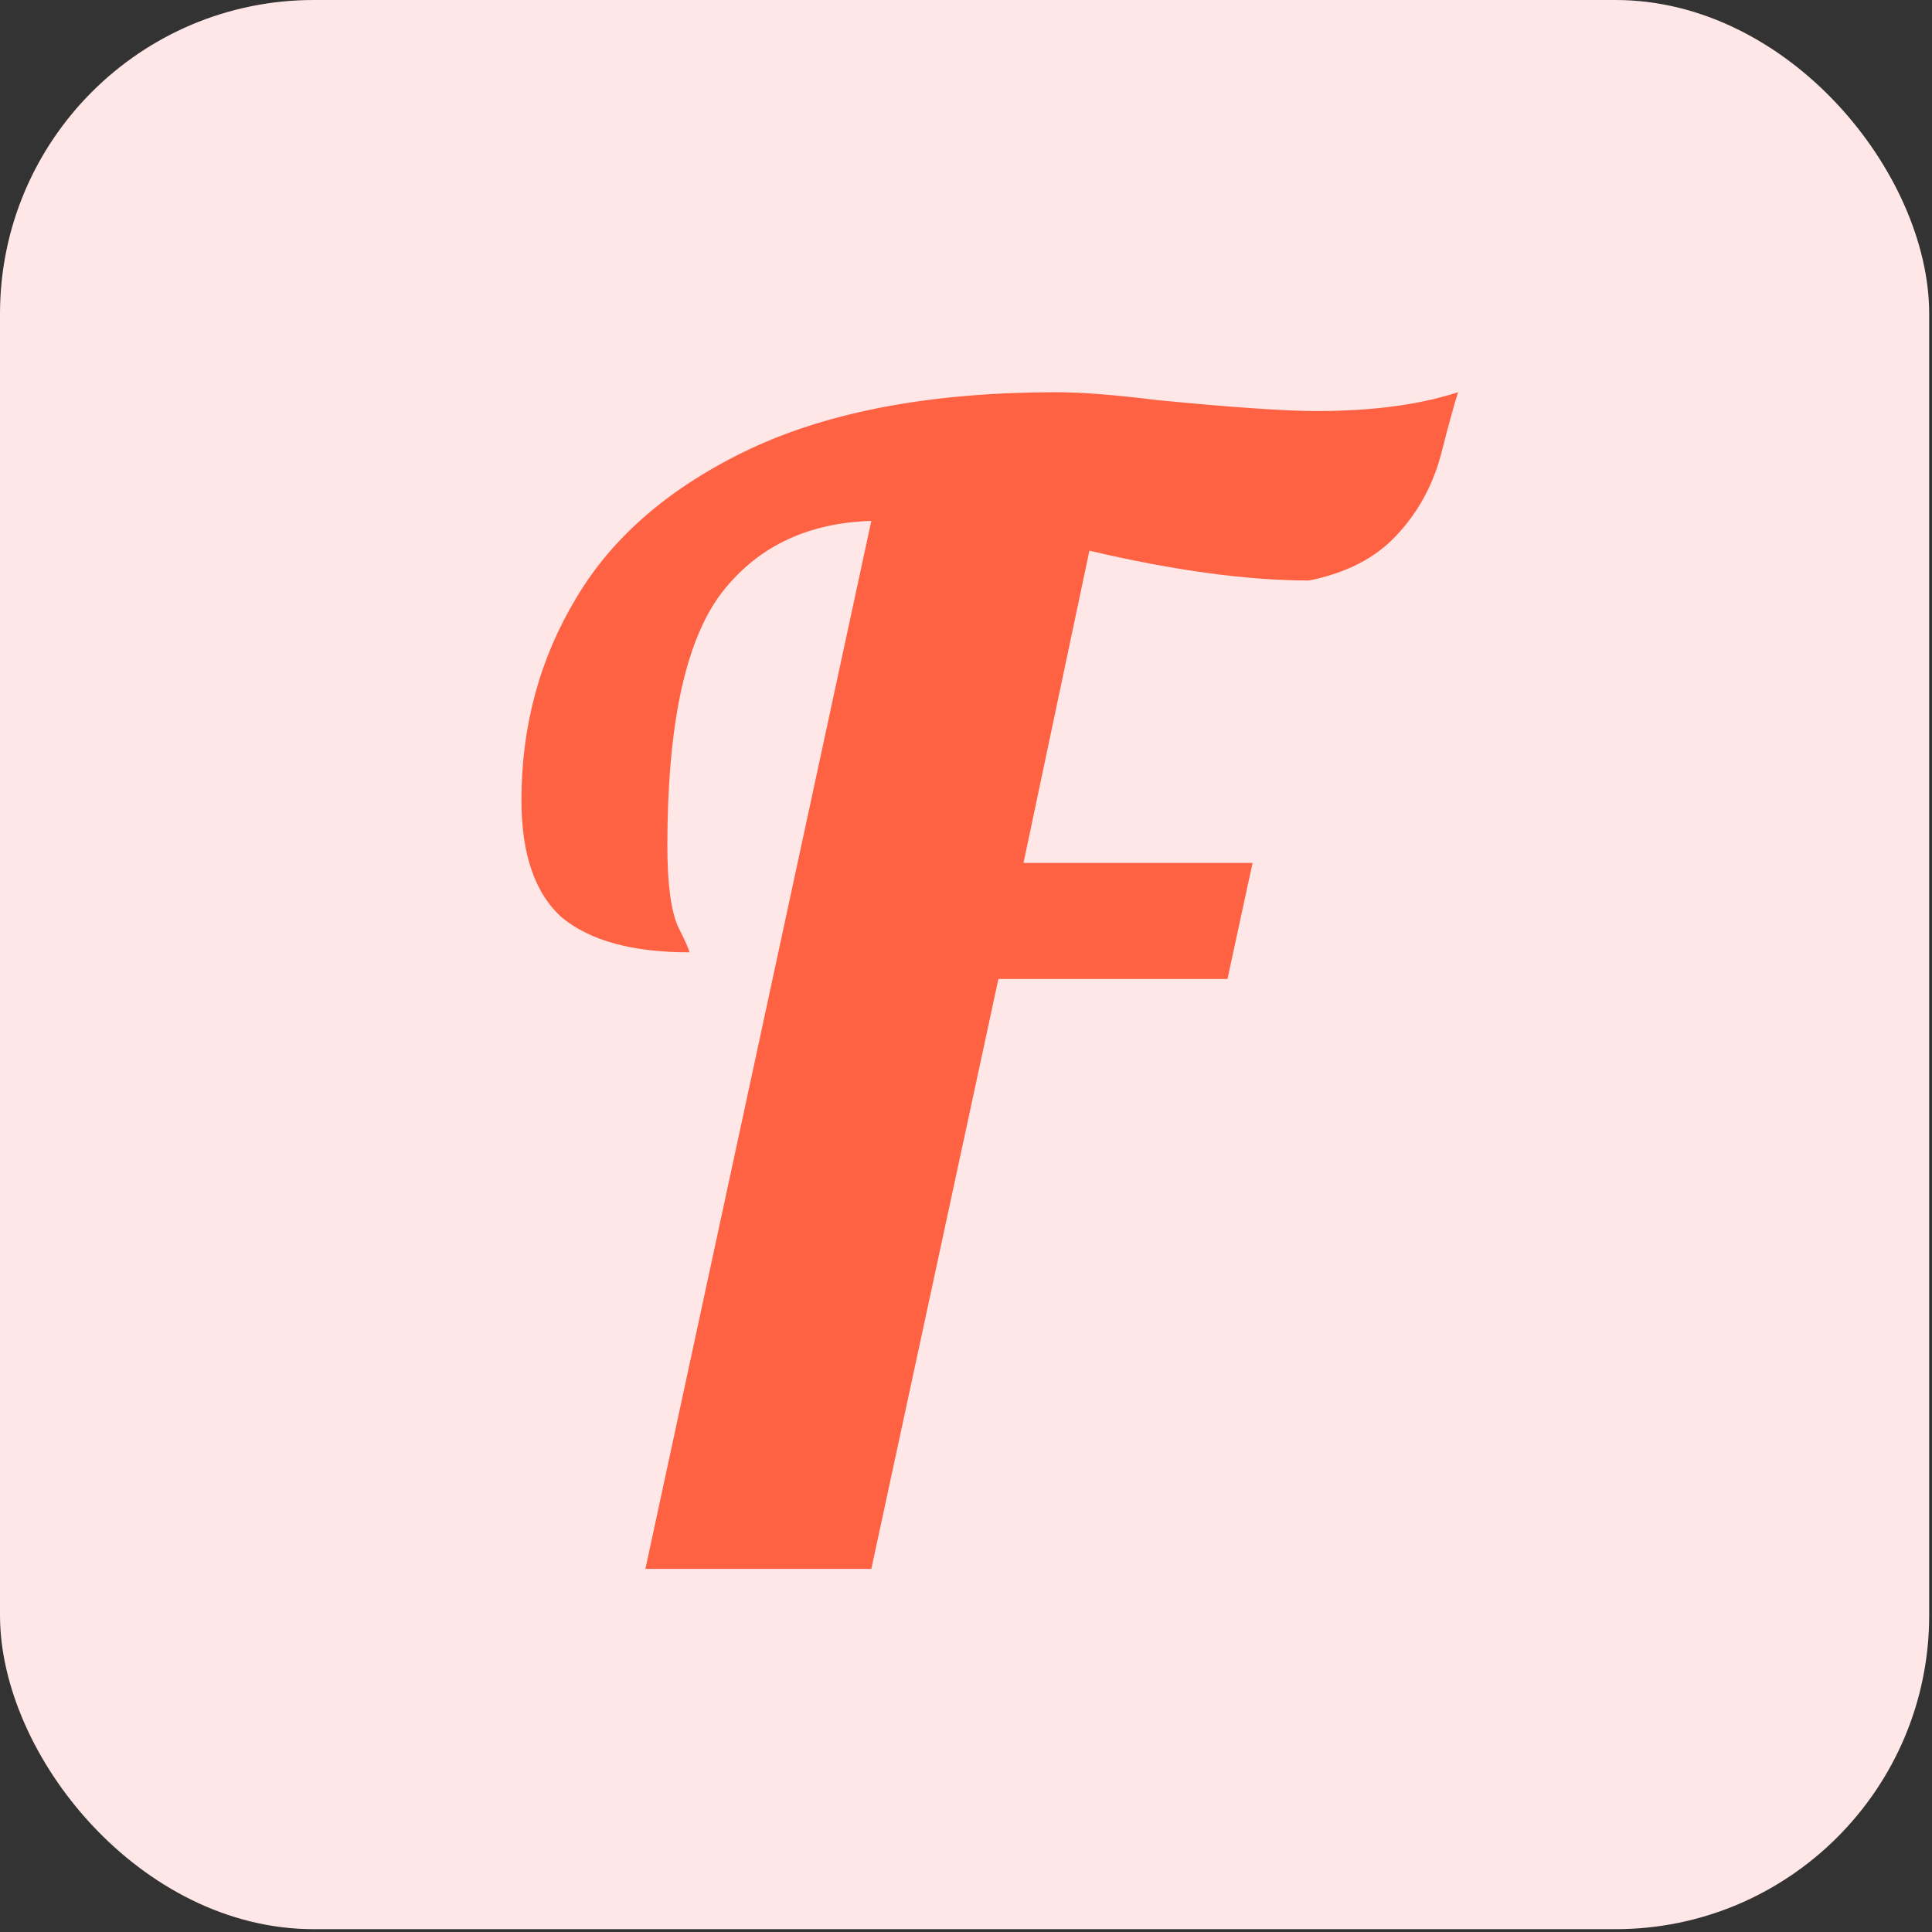
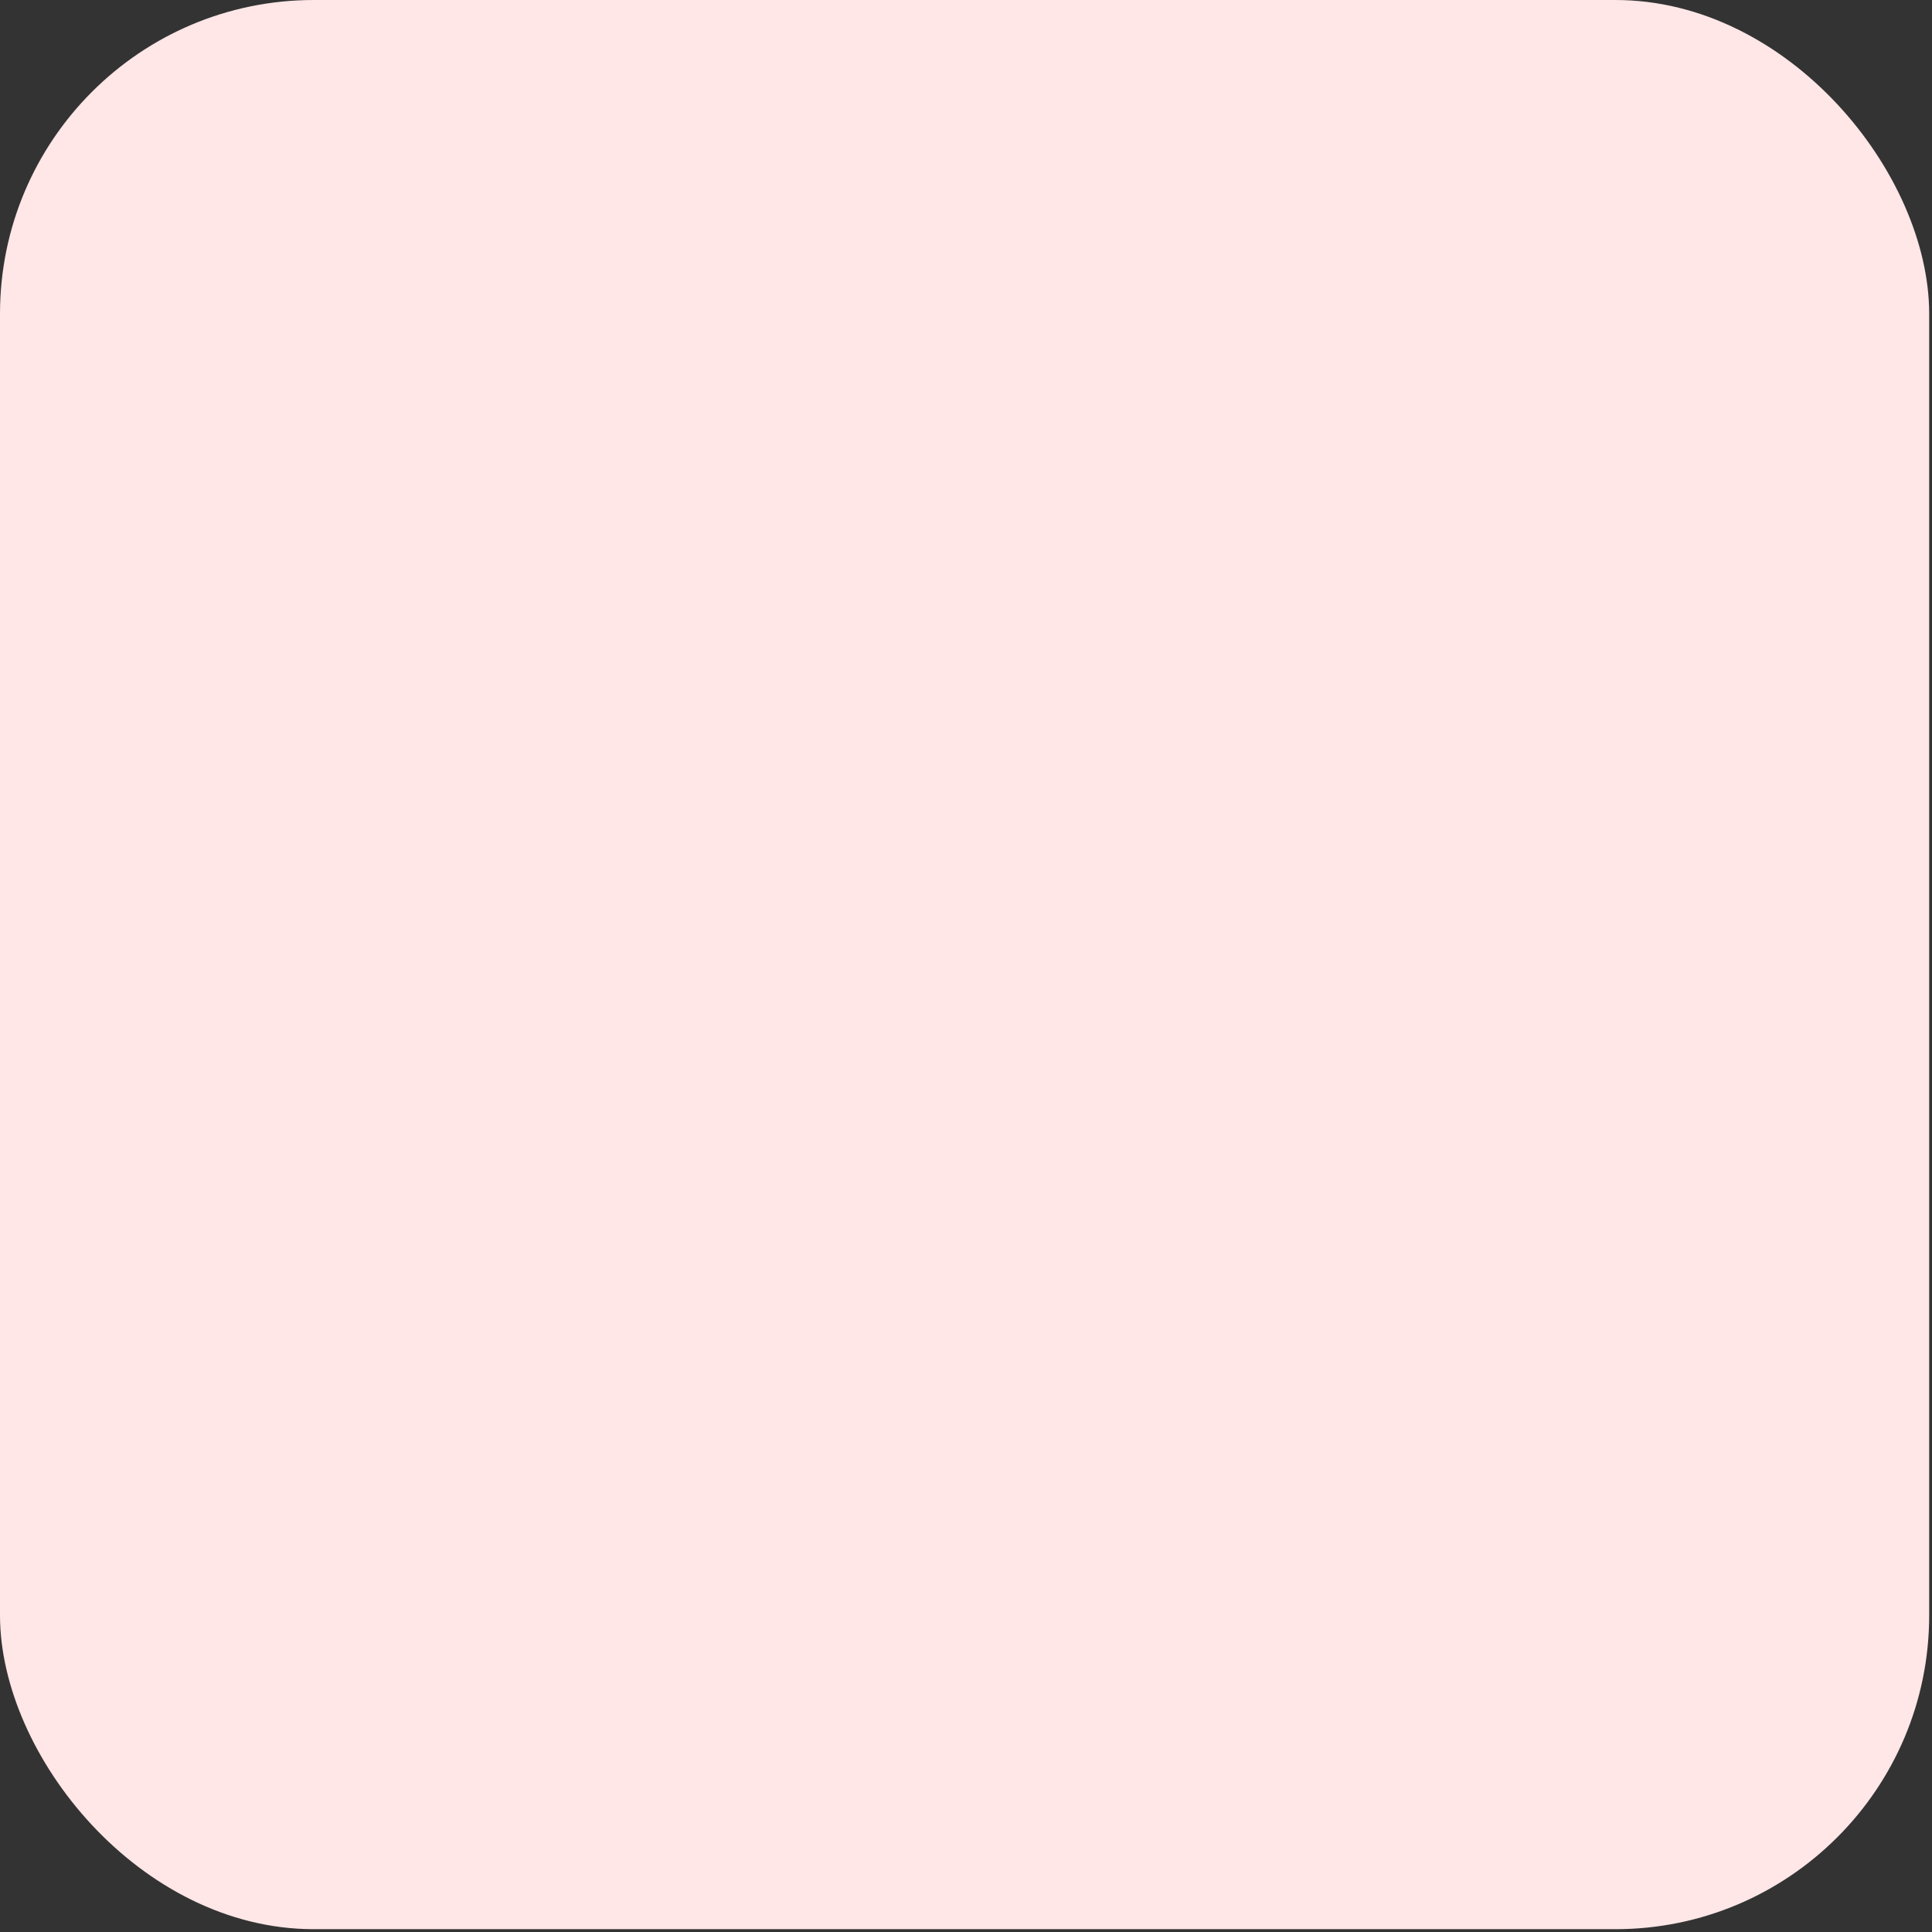
<svg xmlns="http://www.w3.org/2000/svg" version="1.1" width="431" height="431">
  <rect width="100%" height="100%" fill="#333333" stroke="none" />
  <svg width="431" height="431" viewBox="0 0 431 431" fill="none">
    <rect width="430.373" height="430.373" rx="70" fill="#FFE6E7" />
-     <path d="M194.379 116.2C179.679 116.667 168.362 122.267 160.429 133C152.729 143.733 148.879 162.283 148.879 188.65C148.879 197.283 149.696 203.35 151.329 206.85C152.962 210.117 153.779 211.983 153.779 212.45C141.179 212.45 131.729 209.883 125.429 204.75C119.362 199.383 116.329 190.633 116.329 178.5C116.329 161.933 120.412 146.883 128.579 133.35C136.746 119.583 149.696 108.5 167.429 100.1C185.396 91.7 208.146 87.5 235.679 87.5C241.279 87.5 248.746 88.083 258.079 89.25C274.879 90.883 286.779 91.7 293.779 91.7C306.146 91.7 316.646 90.3 325.279 87.5C324.579 89.6 323.296 94.267 321.429 101.5C319.562 108.5 316.179 114.567 311.279 119.7C306.612 124.6 300.196 127.867 292.029 129.5C278.262 129.5 261.929 127.283 243.029 122.85L228.329 192.5H279.429L273.829 218.4H222.729L194.379 350H143.979L194.379 116.2Z" fill="#FF6243" />
  </svg>
  <style>@media (prefers-color-scheme: light) { :root { filter: none; } }
@media (prefers-color-scheme: dark) { :root { filter: none; } }
</style>
</svg>